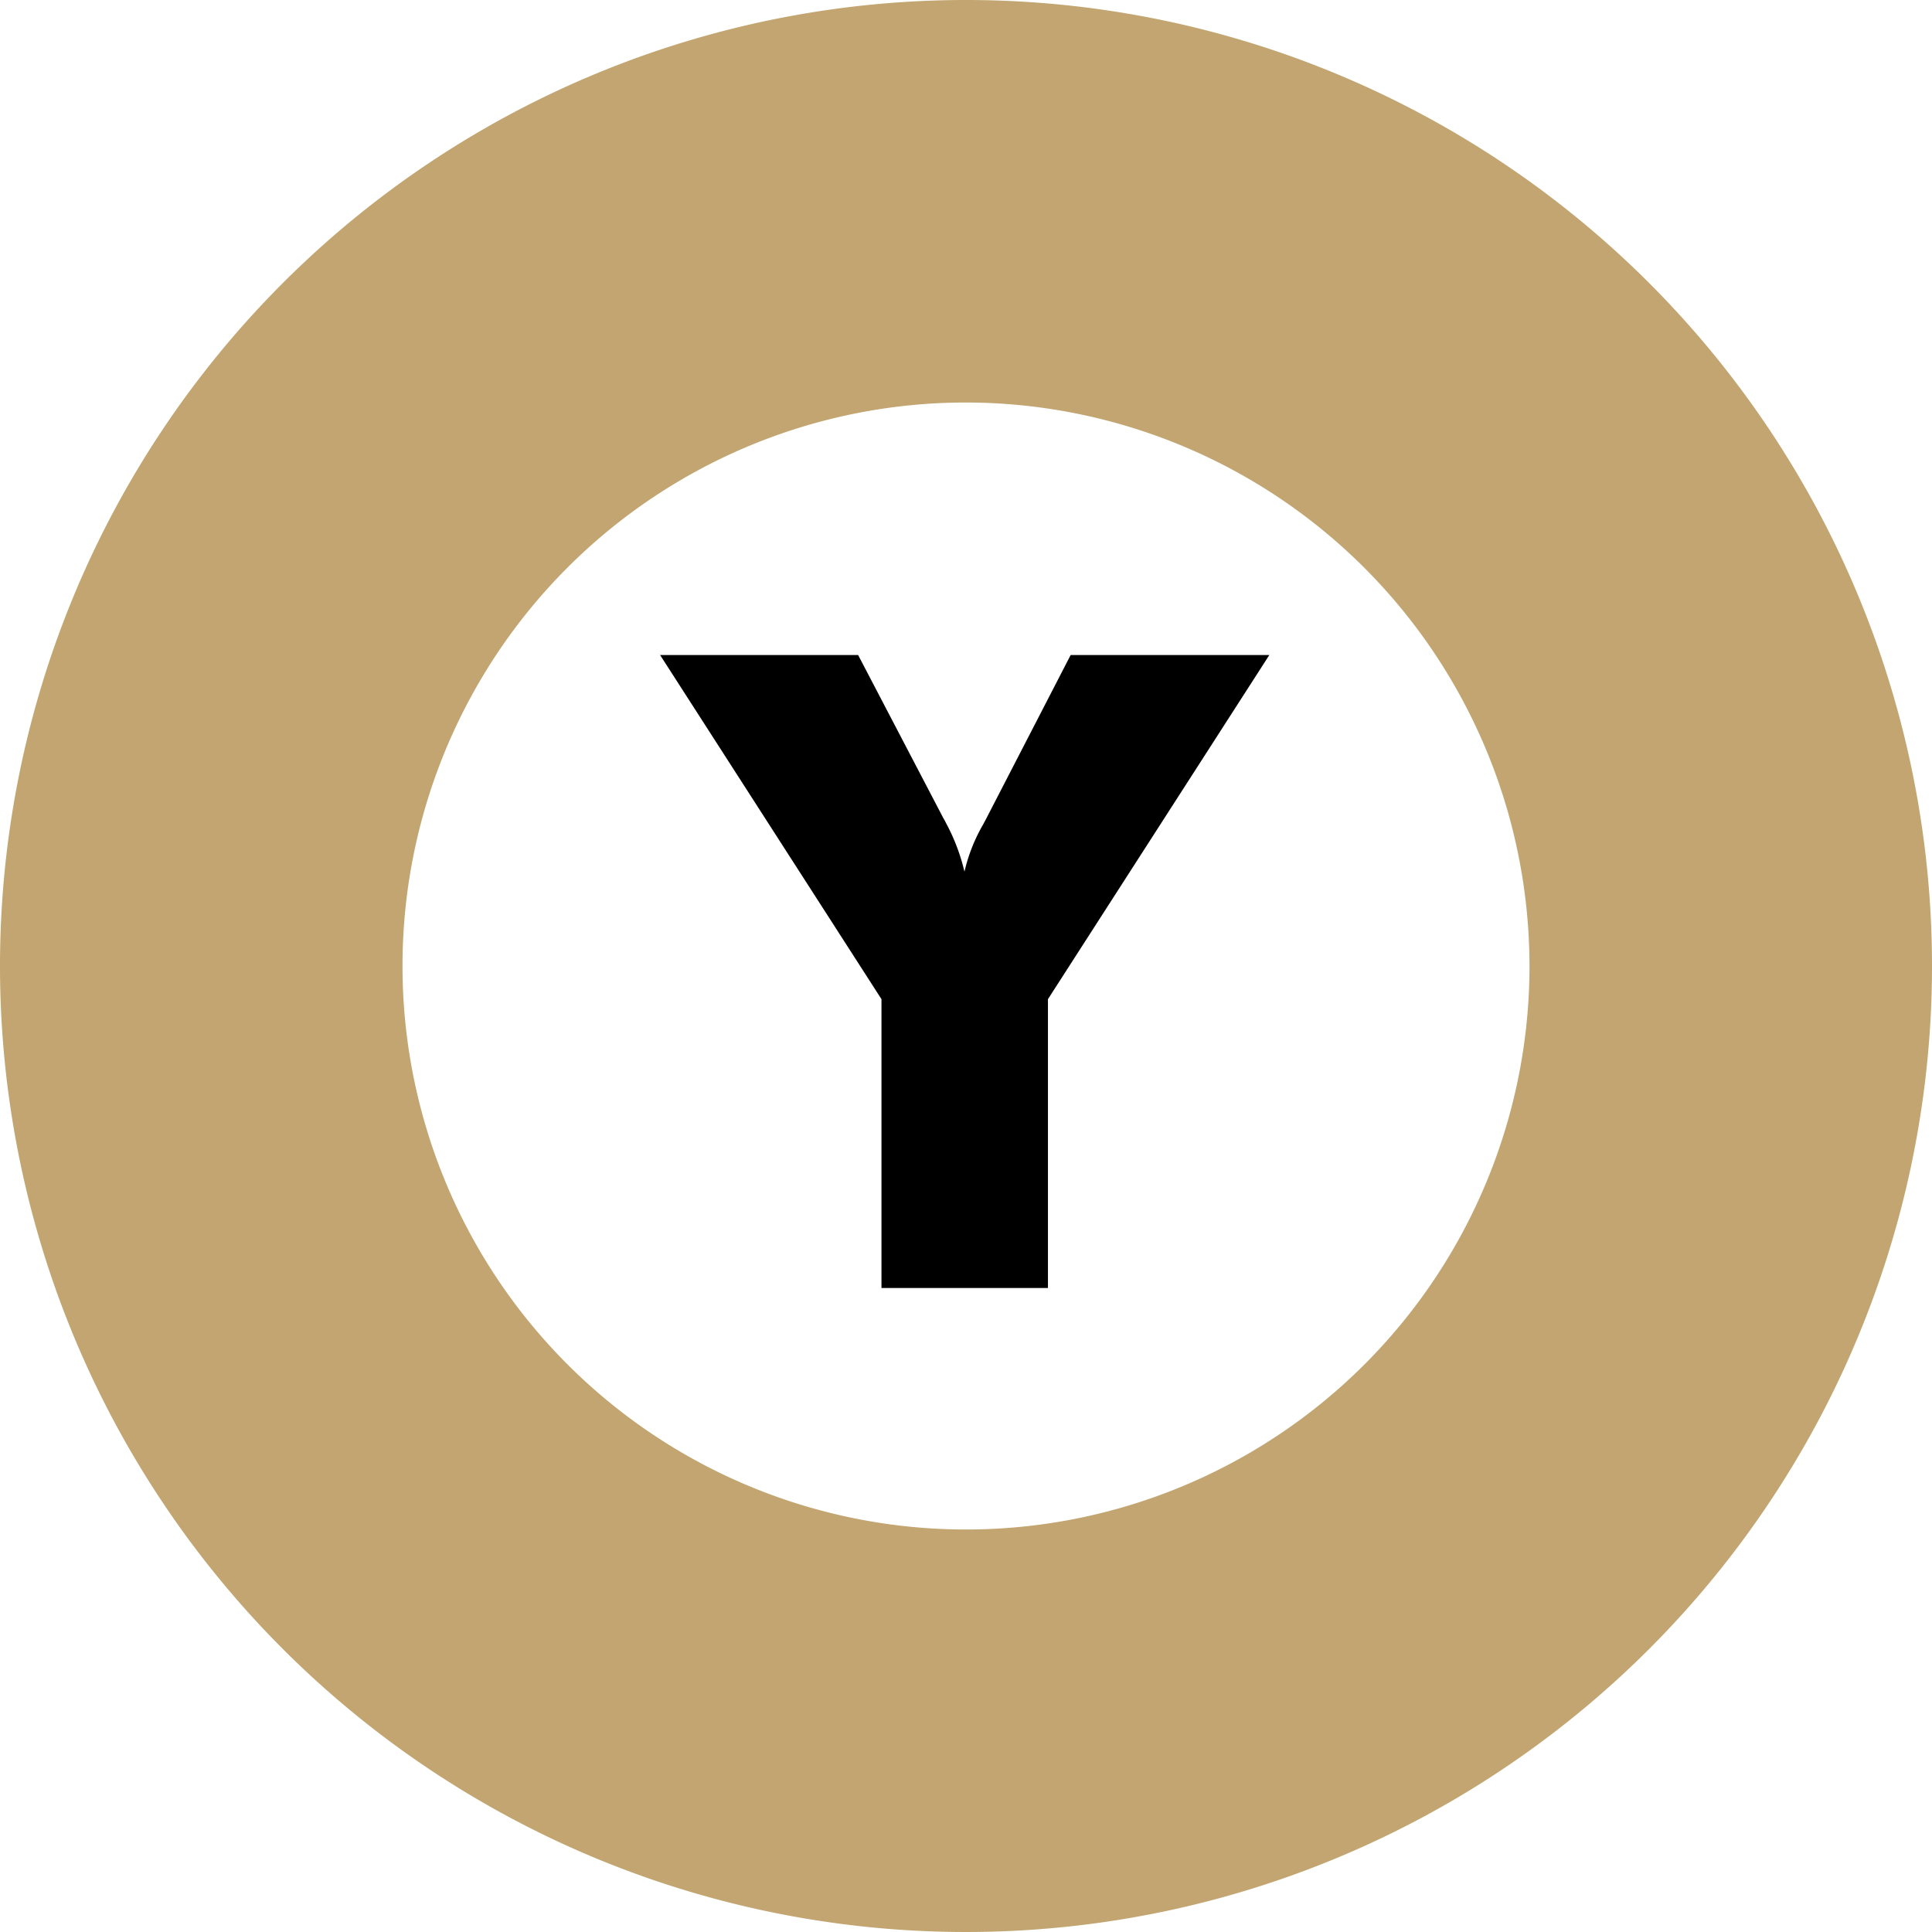
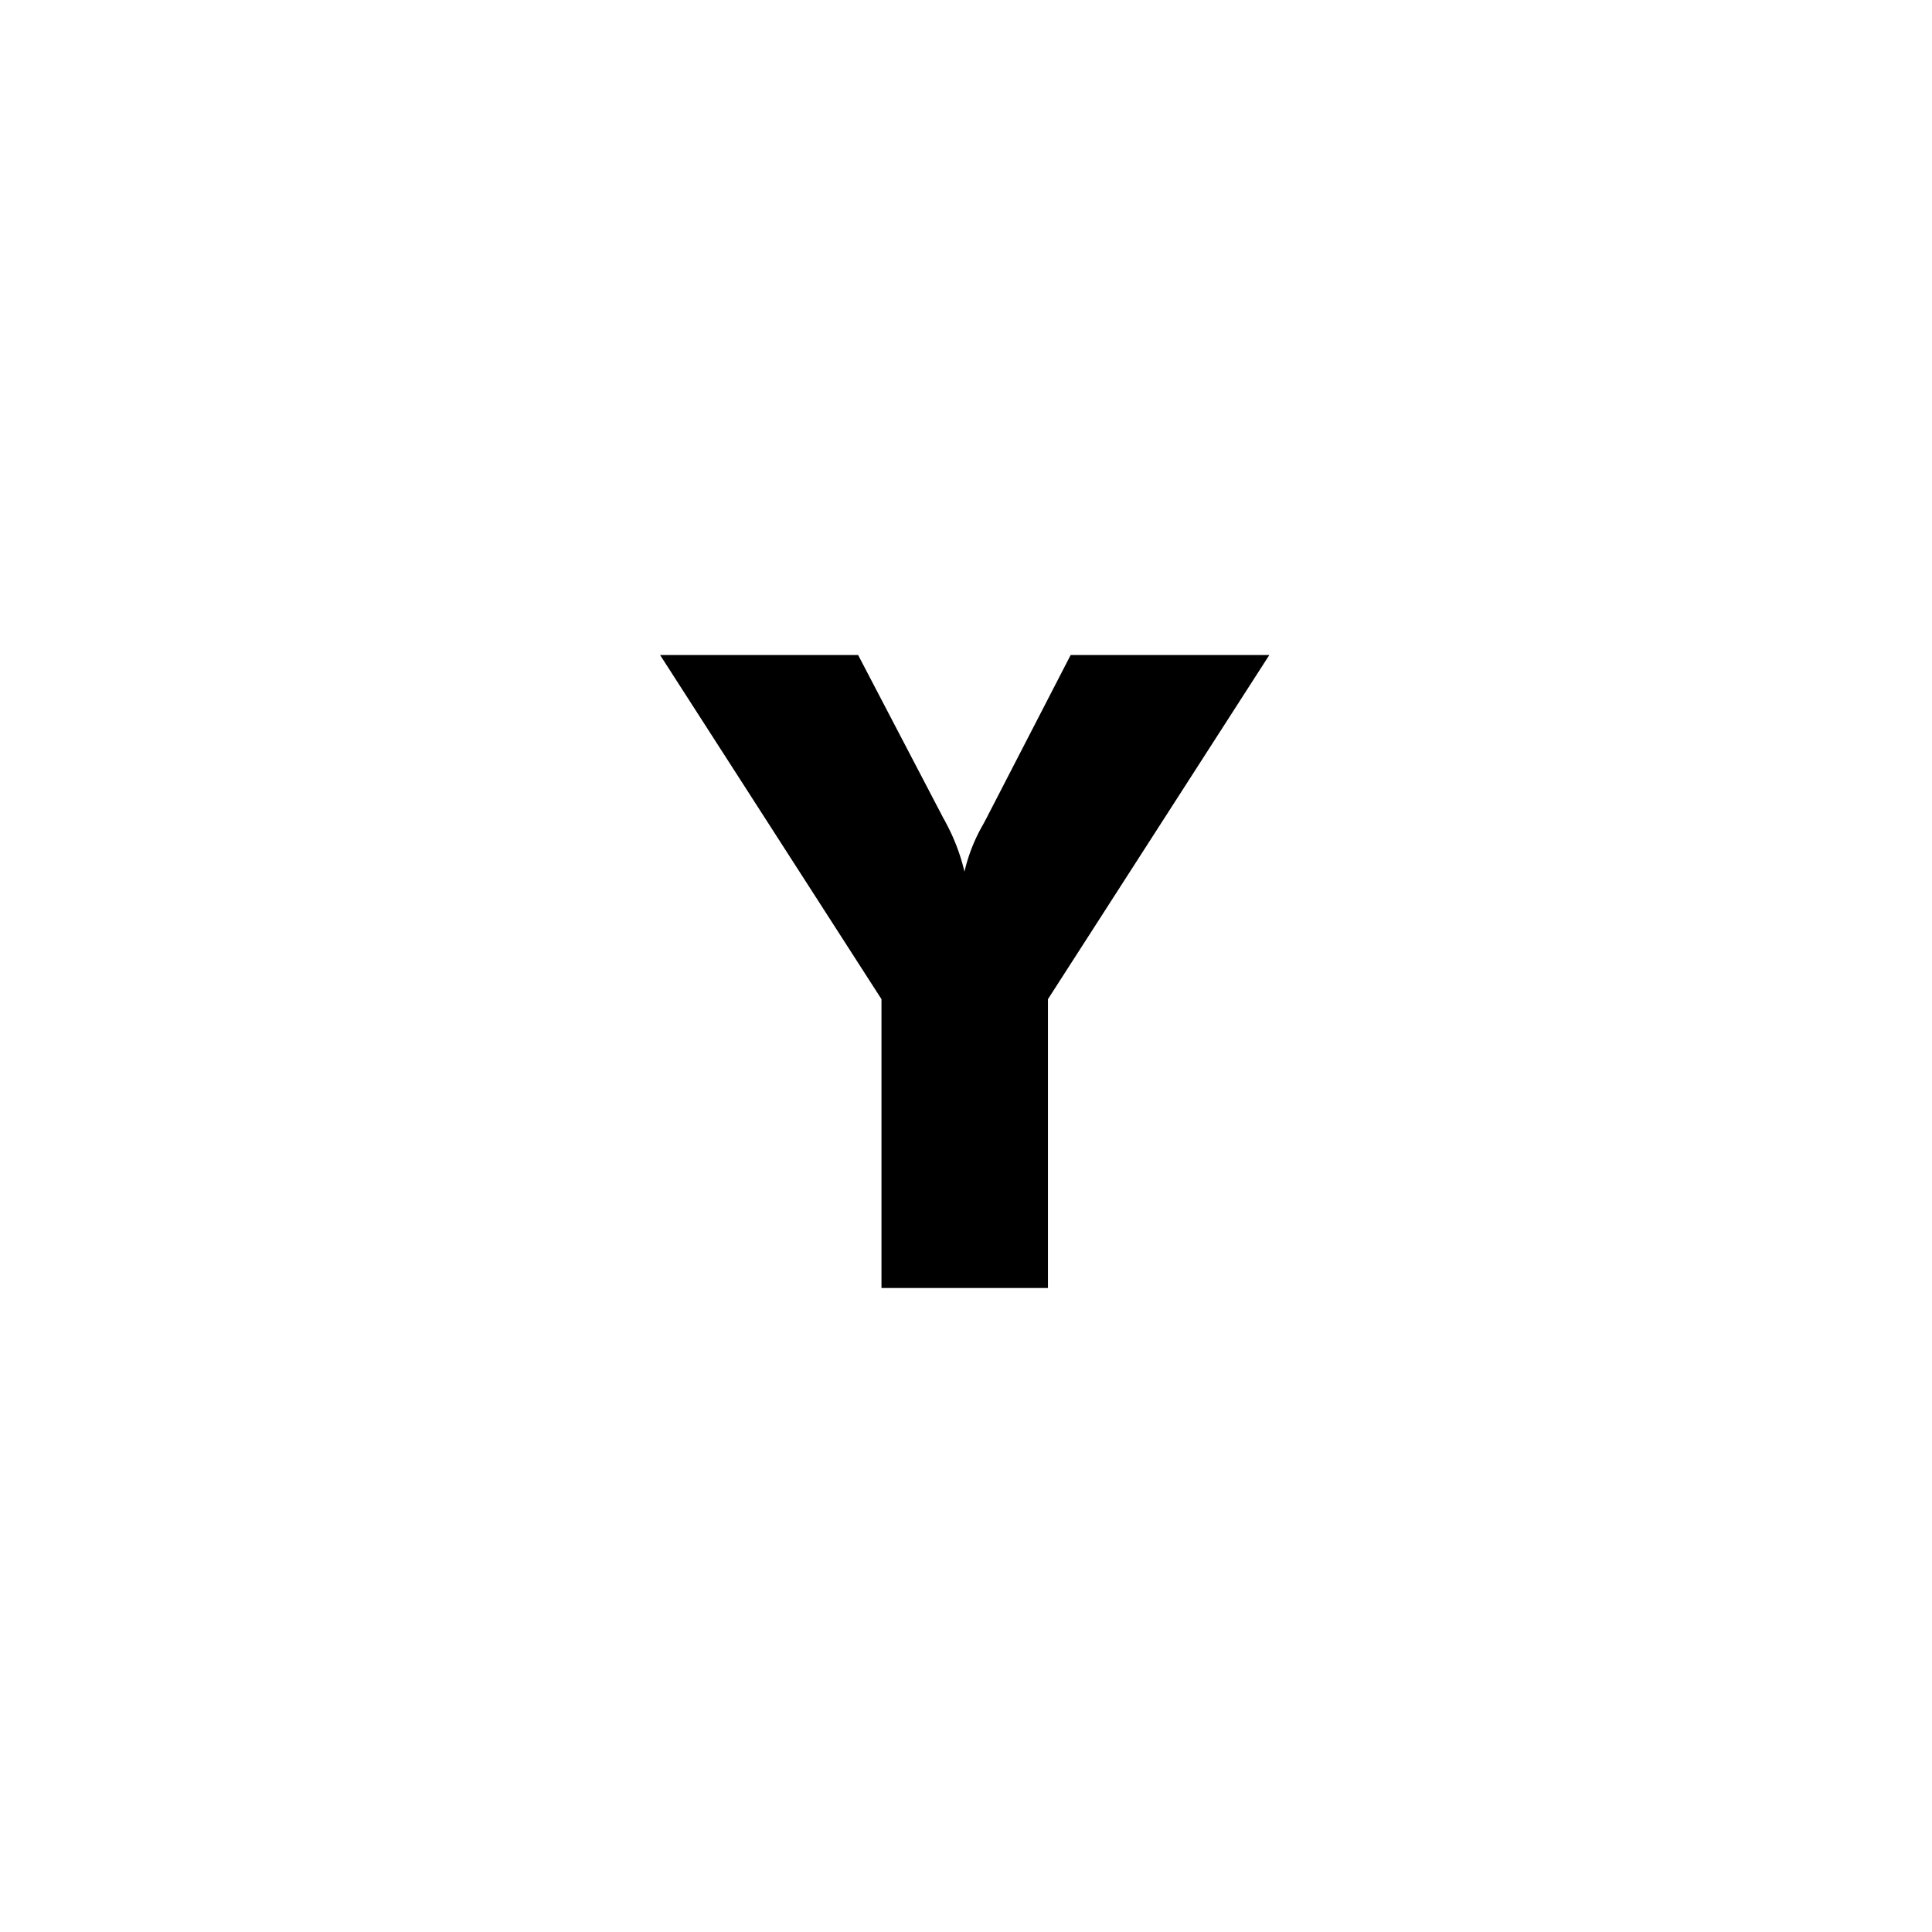
<svg xmlns="http://www.w3.org/2000/svg" width="24" height="24" viewBox="0 0 24 24">
  <defs>
    <style>.a{fill:#c2a570;}</style>
  </defs>
  <g transform="translate(-876 -7138)">
-     <path class="a" d="M12,5a7,7,0,1,0,7,7,7.008,7.008,0,0,0-7-7m0-5A12,12,0,1,1,0,12,12,12,0,0,1,12,0Z" transform="translate(876 7138)" />
    <path d="M-1.05,0V-3.588L-3.8-7.863h2.46L-.282-5.838a.631.631,0,0,1,.032.059,2.462,2.462,0,0,1,.231.607,2.122,2.122,0,0,1,.231-.585l.043-.081L1.3-7.863H3.768L1.018-3.588V0Z" transform="translate(888 7154)" />
  </g>
</svg>